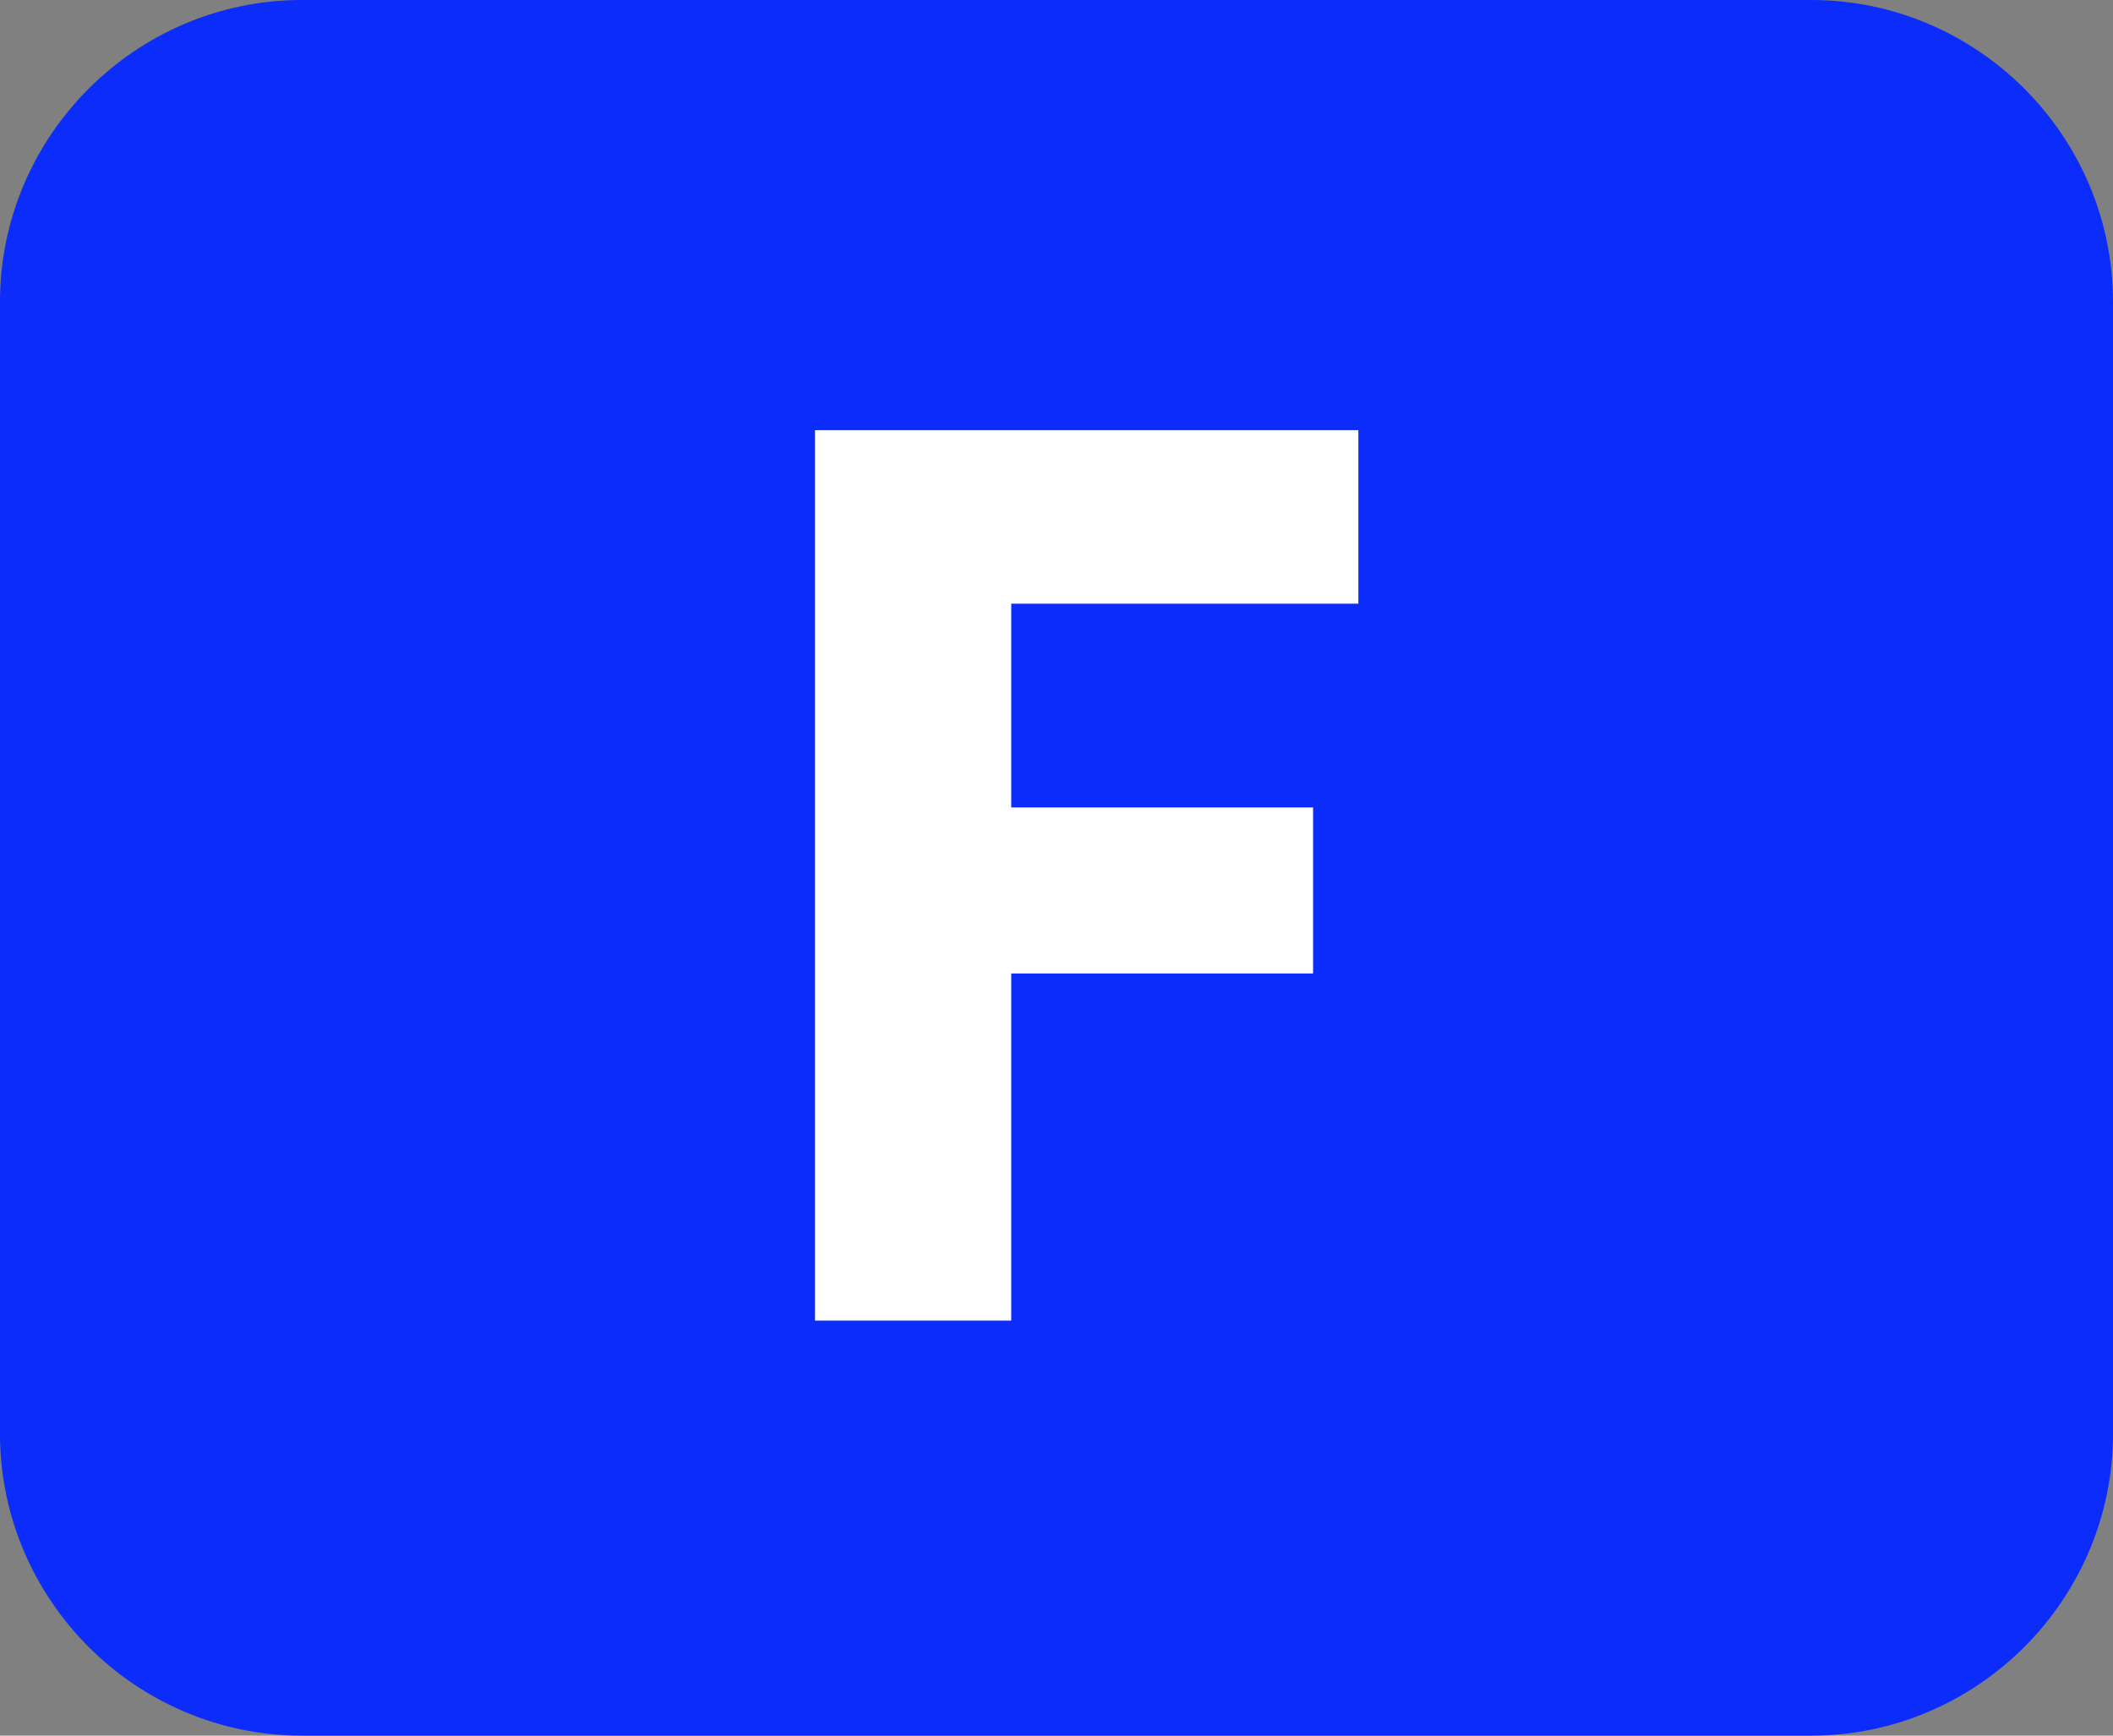
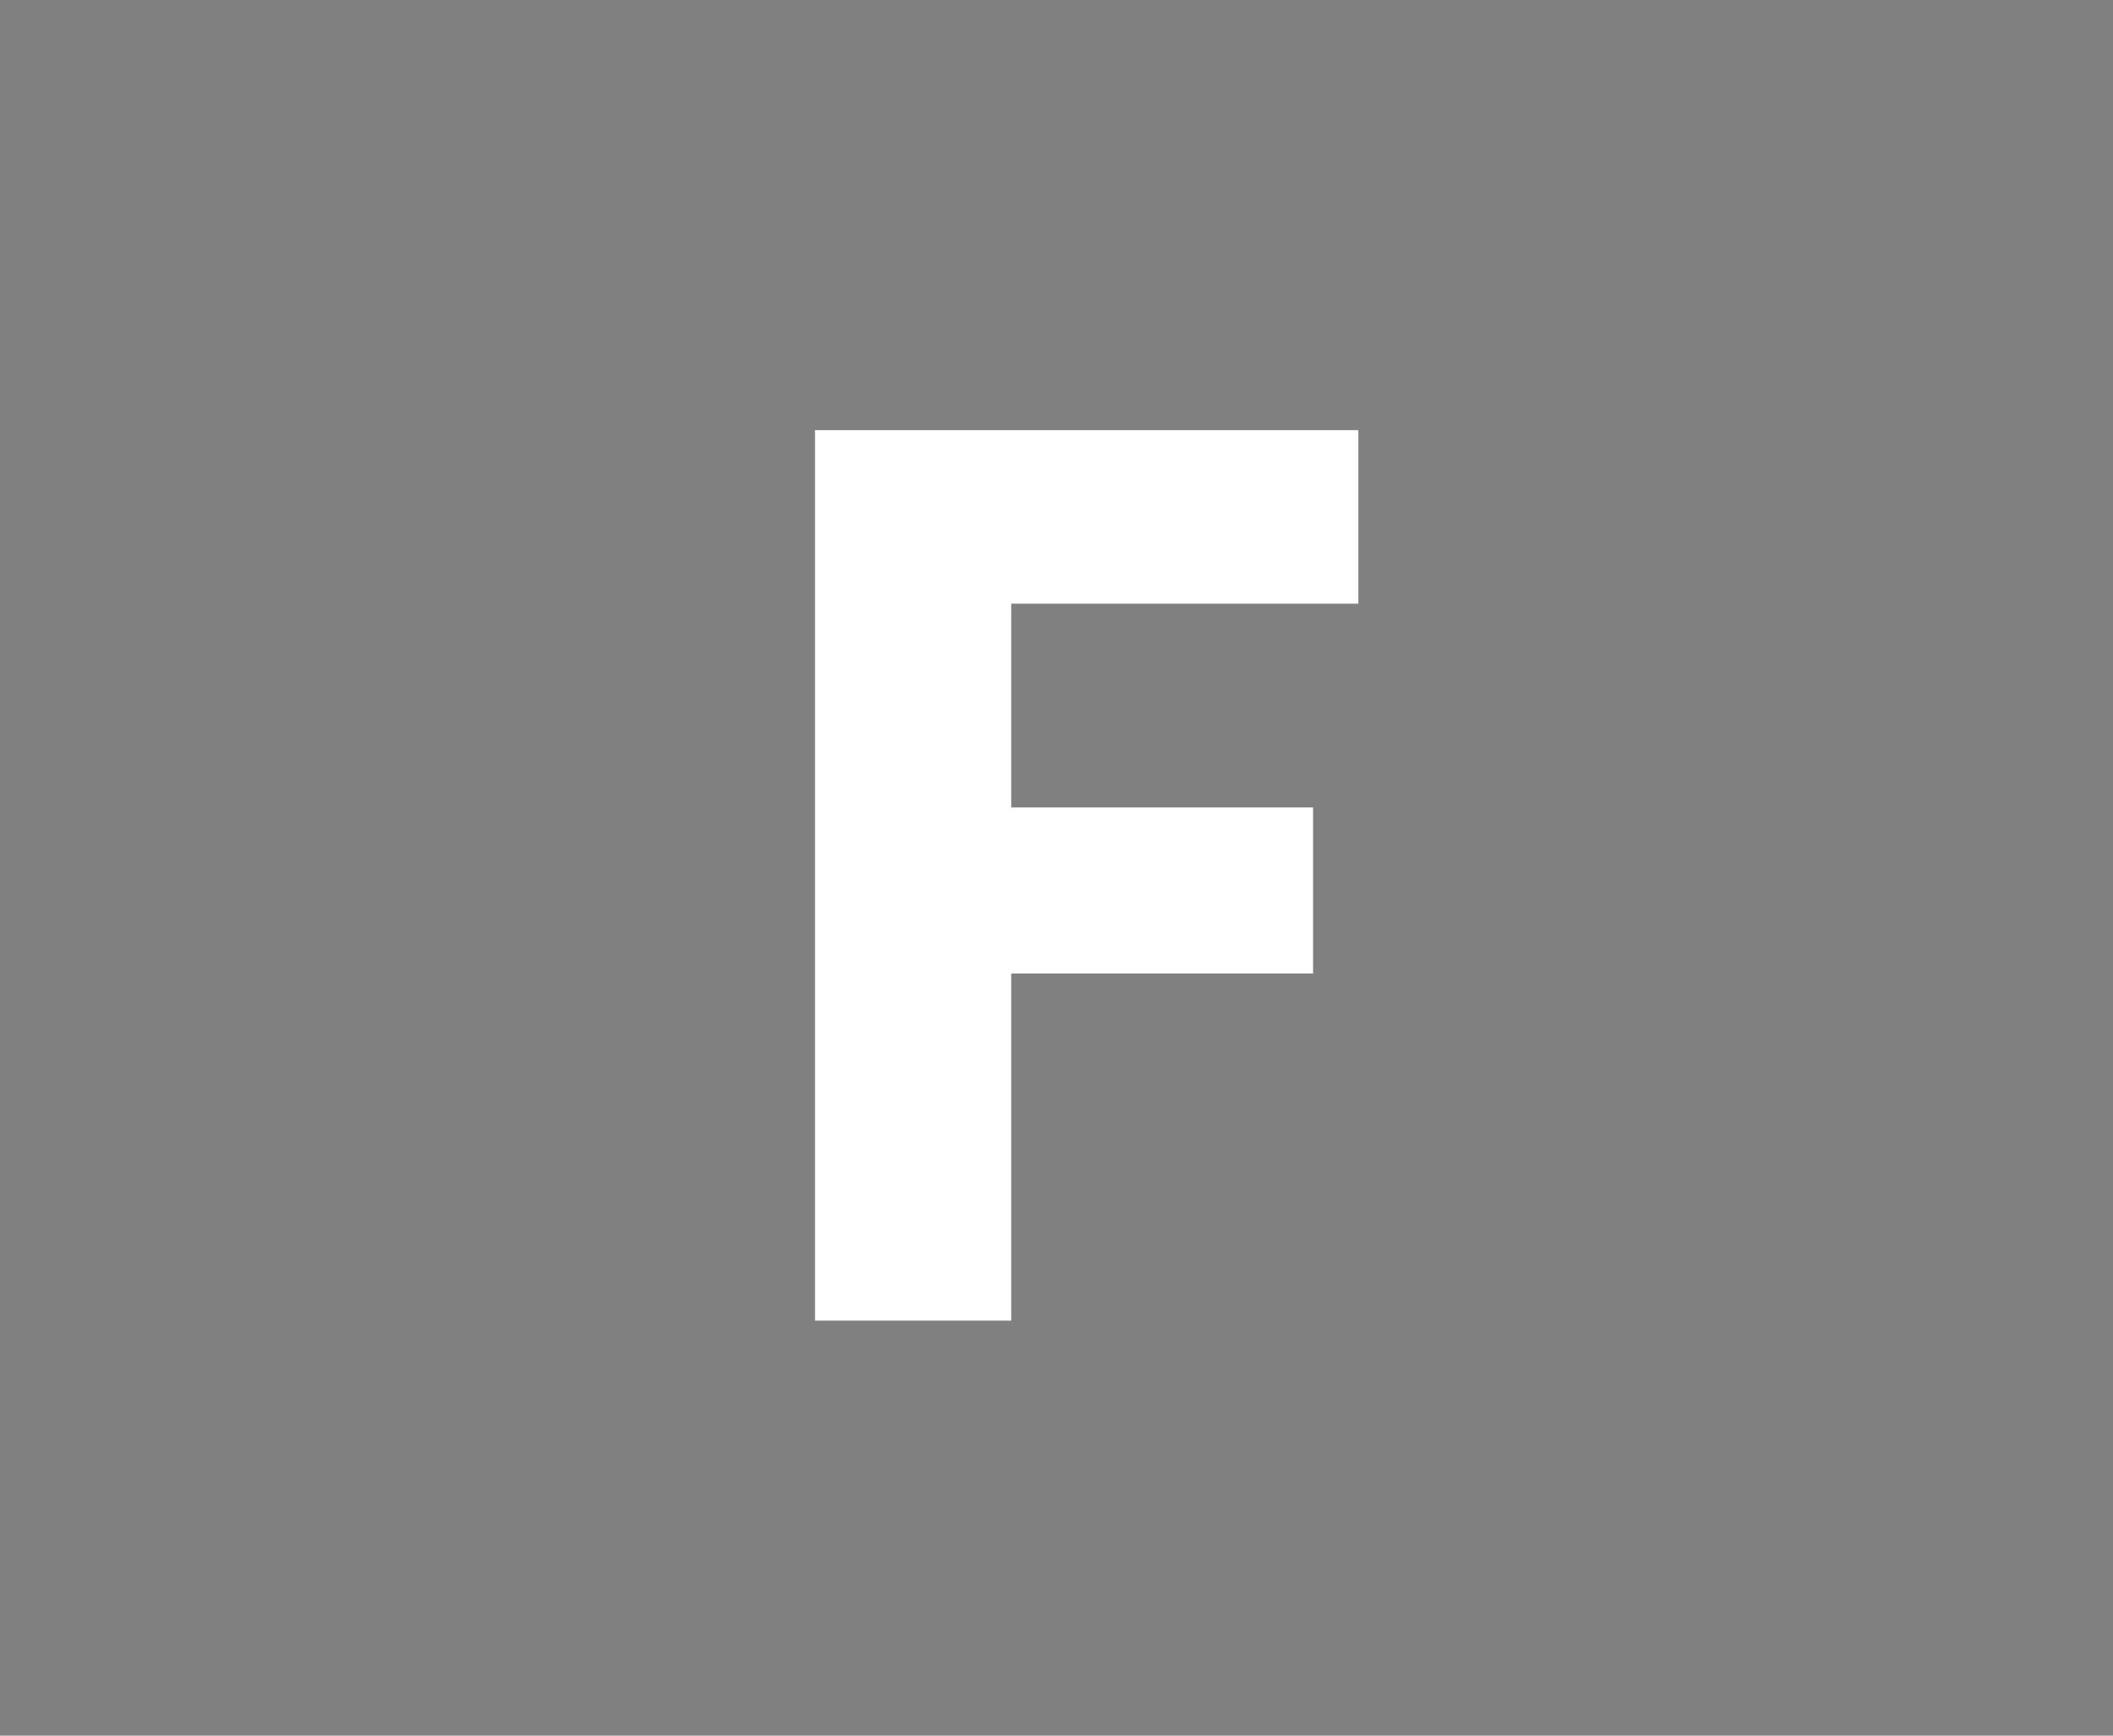
<svg xmlns="http://www.w3.org/2000/svg" version="1.1" id="Calque_1" x="0px" y="0px" viewBox="0 0 28 23" style="enable-background:new 0 0 28 23;" xml:space="preserve">
  <rect x="0" y="0" width="28" height="23" fill="#808080" stroke="none" />
  <style type="text/css">
	.st0{fill:#0B2CFB;}
	.st1{enable-background:new    ;}
	.st2{fill:#FFFFFF;}
</style>
-   <path class="st0" d="M4,0h20c2.2,0,4,1.8,4,4v15c0,2.2-1.8,4-4,4H4c-2.2,0-4-1.8-4-4V4C0,1.8,1.8,0,4,0z" />
  <g class="st1">
    <path class="st2" d="M10.8,5.7H18V8h-4.6v2.7h4v2.2h-4v4.6h-2.6V5.7z" />
  </g>
</svg>